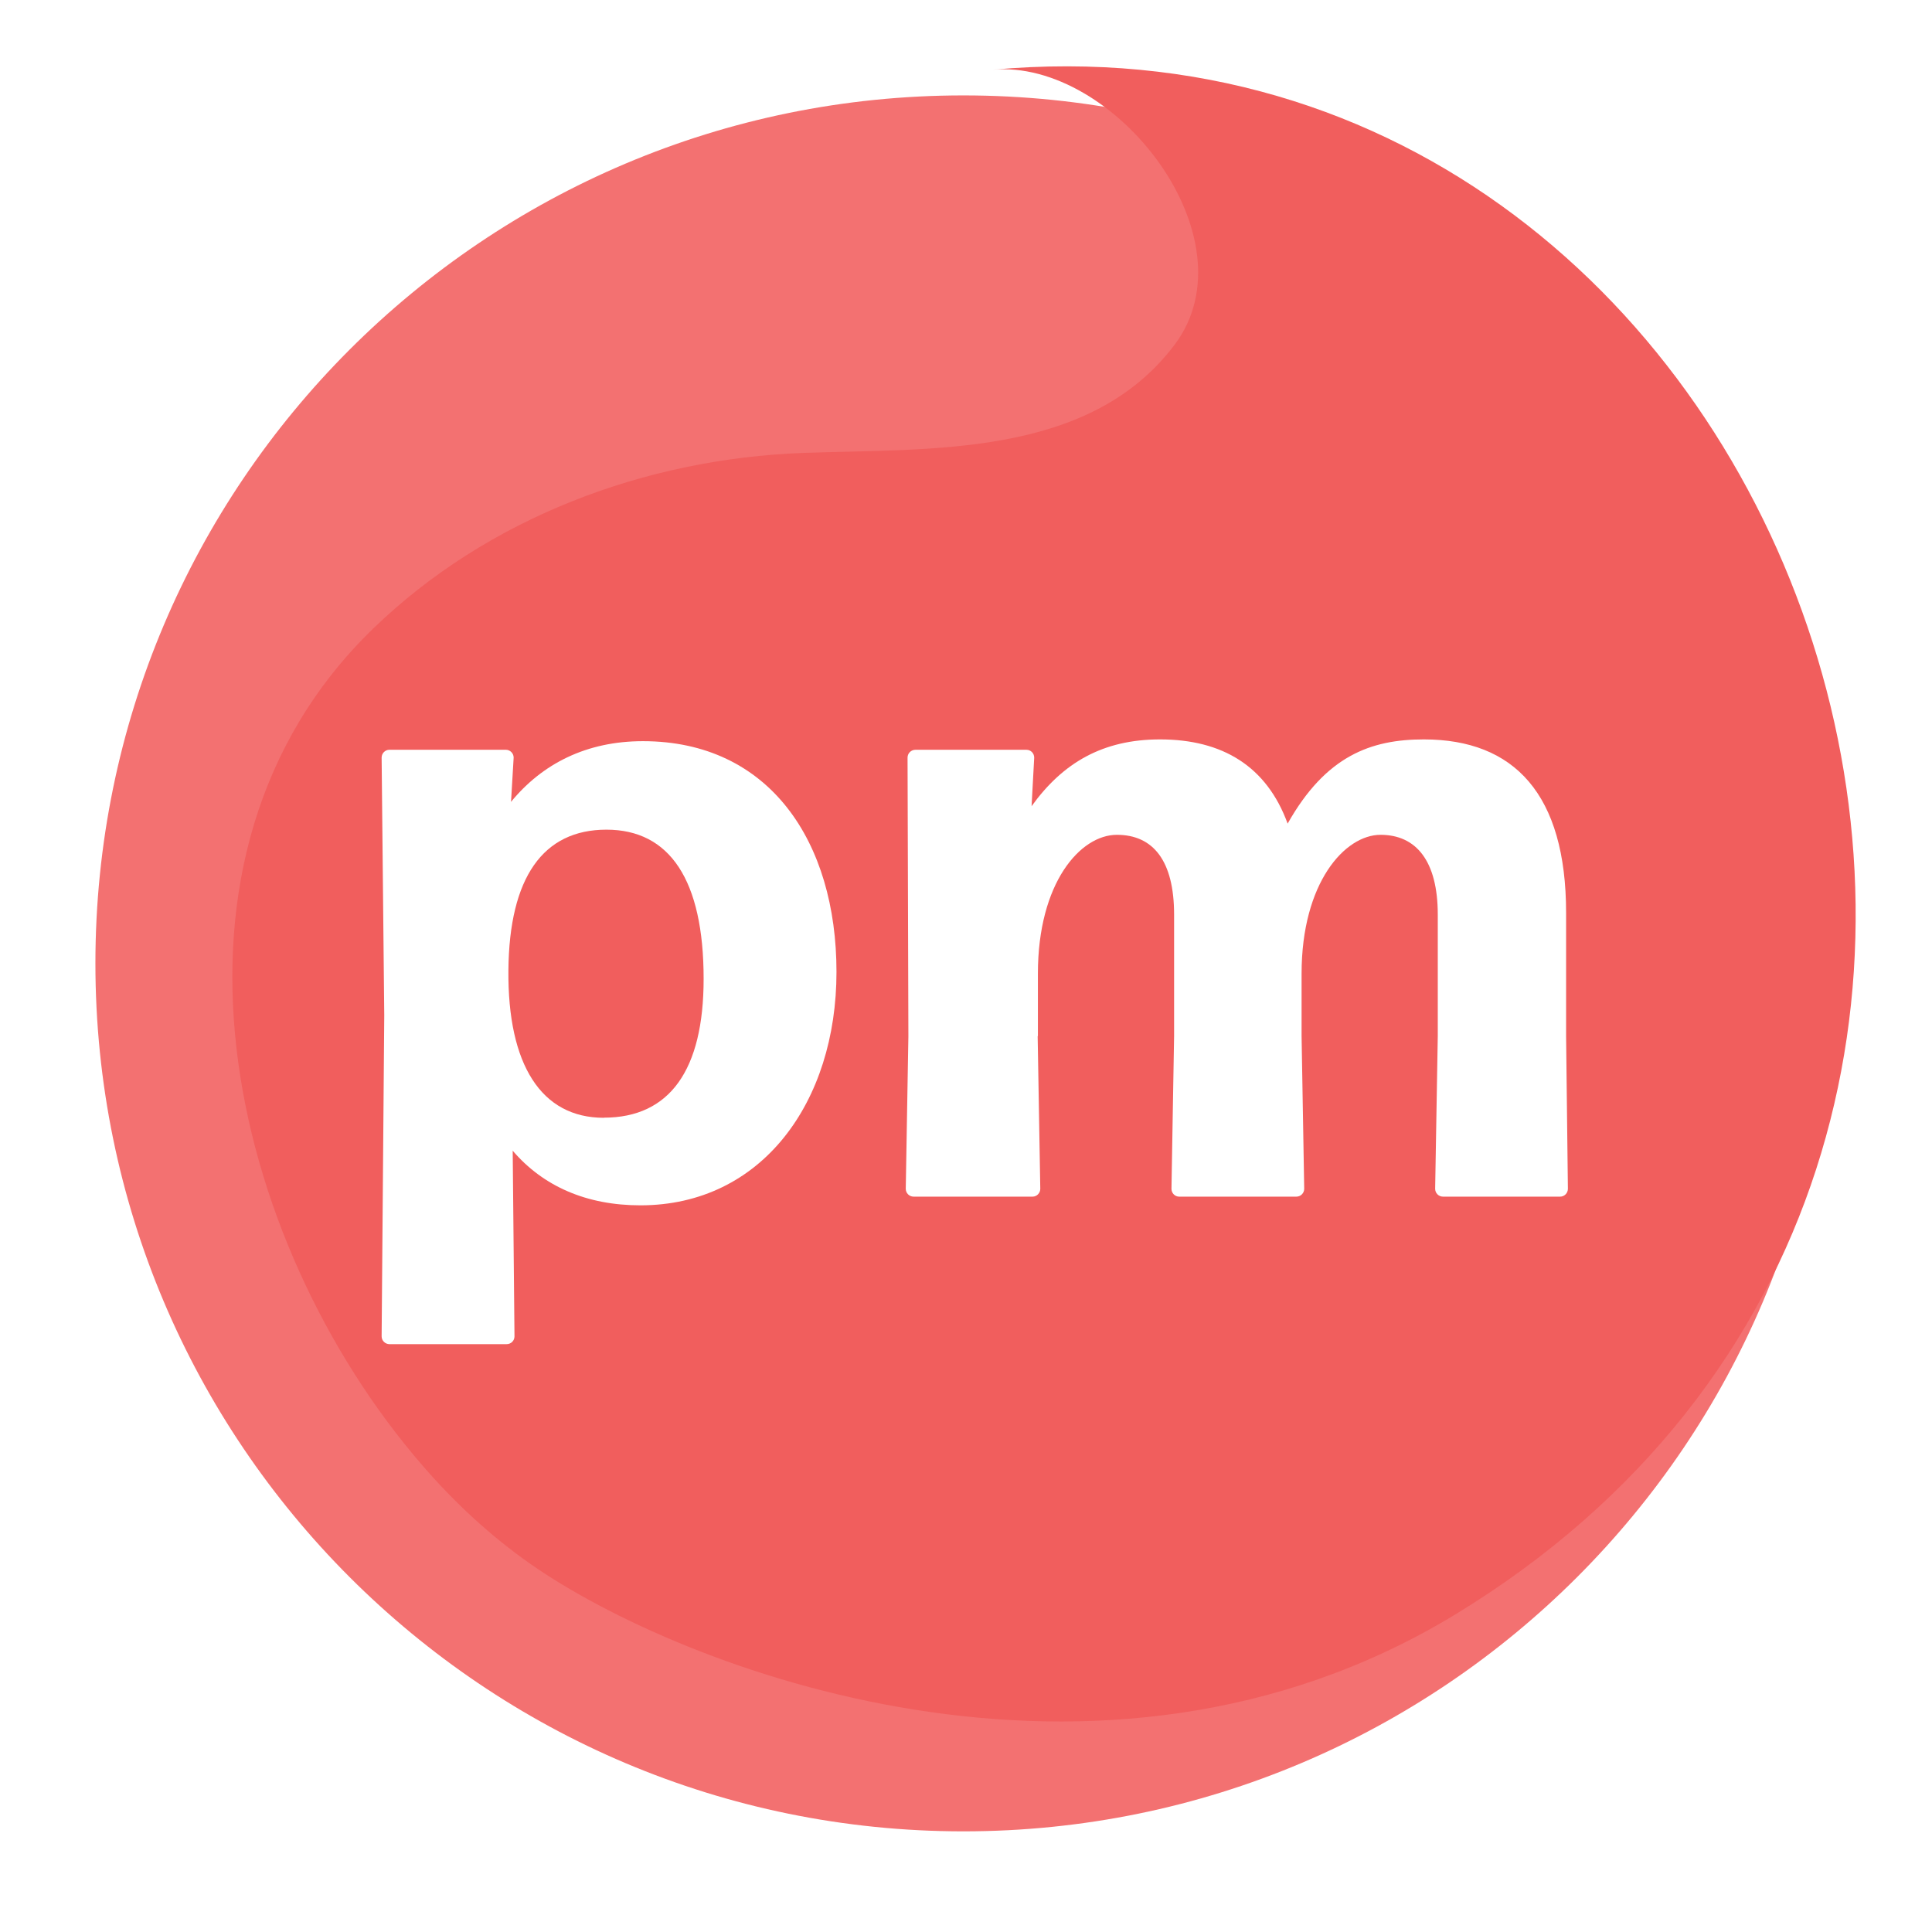
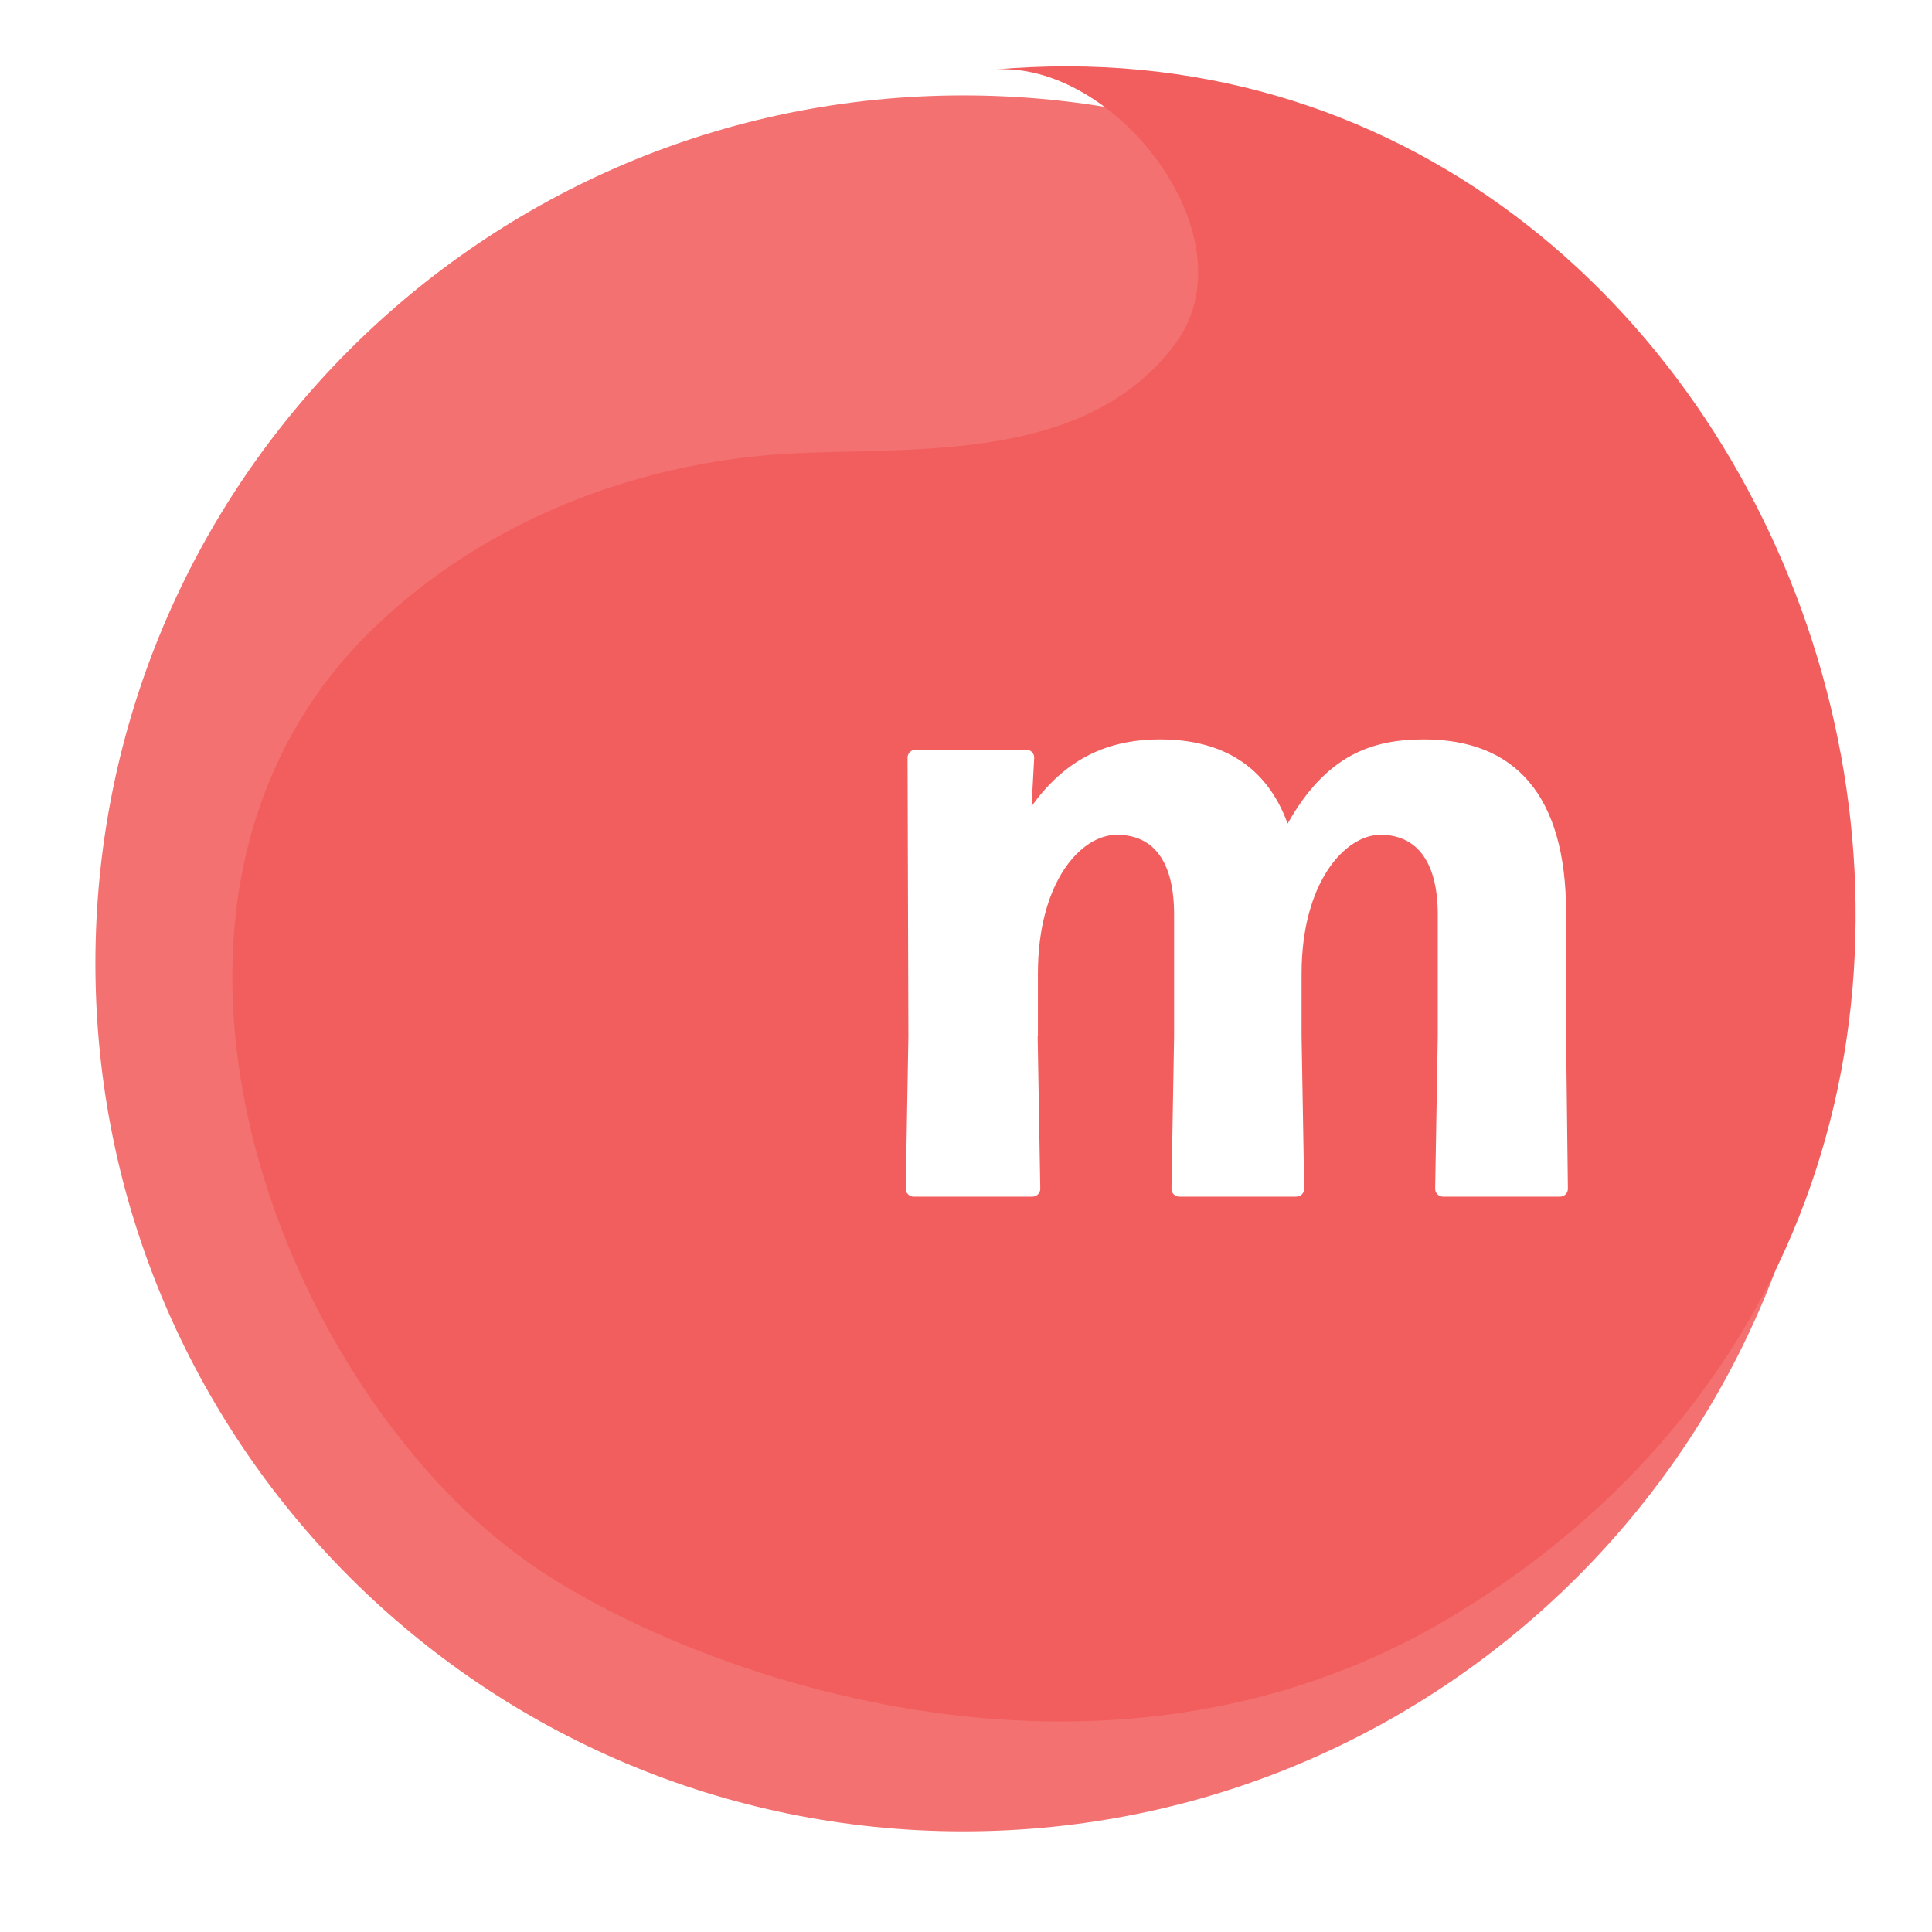
<svg xmlns="http://www.w3.org/2000/svg" width="162" height="162" viewBox="0 0 162 162" fill="none">
  <g filter="url(#filter0_d_239_31)">
    <path d="M86.78 147.56C126.975 147.56 159.56 114.975 159.56 74.78C159.56 34.585 126.975 2 86.78 2C46.585 2 14 34.585 14 74.78C14 114.975 46.585 147.56 86.78 147.56Z" fill="#F37171" />
  </g>
  <path d="M121.97 135.408C185.43 96.898 151.48 -0.382 83.21 5.848C93.45 4.908 105.21 19.988 98.49 28.908C91.32 38.428 77.97 37.588 67.34 37.978C54.12 38.468 40.91 43.398 31.29 52.708C11.54 71.828 19.1 104.028 35.42 122.878C38.1 125.978 41.12 128.788 44.48 131.138C57.03 139.928 92.1 153.528 121.97 135.408V135.408Z" fill="#F15E5D" />
  <g filter="url(#filter1_d_239_31)">
-     <path d="M59.69 95.068C55.18 95.068 51.54 93.468 48.99 90.488L49.14 106.058C49.14 106.418 48.85 106.708 48.48 106.708H38.66C38.3 106.708 38 106.418 38 106.058L38.22 79.138L38 57.528C38 57.168 38.29 56.868 38.66 56.868H48.41C48.77 56.868 49.07 57.158 49.07 57.528L48.85 61.238C51.47 58.038 55.18 56.148 59.91 56.148C70.53 56.148 76.14 64.588 76.14 75.498C76.14 86.408 69.88 95.068 59.7 95.068H59.69ZM56.63 87.718C62.16 87.718 65 83.718 65 76.078C65 67.788 62.16 63.568 56.85 63.568C51.54 63.568 48.7 67.568 48.63 75.358C48.56 83.288 51.39 87.728 56.63 87.728V87.718Z" fill="white" />
    <path d="M93.009 80.88L93.229 93.68C93.229 94.04 92.939 94.34 92.579 94.34H82.609C82.249 94.34 81.949 94.05 81.949 93.68L82.169 80.88L82.099 57.53C82.099 57.17 82.389 56.87 82.759 56.87H92.069C92.429 56.87 92.719 57.16 92.719 57.53L92.499 61.6C95.119 57.96 98.469 56 103.269 56C108.509 56 112.219 58.26 113.969 63.06C117.169 57.38 120.949 56 125.389 56C132.959 56 137.319 60.58 137.319 70.55V80.88L137.469 93.68C137.469 94.04 137.179 94.34 136.819 94.34H126.999C126.639 94.34 126.339 94.05 126.339 93.68L126.559 80.88V70.69C126.559 66.18 124.739 64 121.759 64C118.779 64 115.139 68 115.139 75.64V80.88L115.359 93.68C115.359 94.04 115.069 94.34 114.699 94.34H104.879C104.519 94.34 104.229 94.05 104.229 93.68L104.449 80.88V70.69C104.449 66.18 102.699 64 99.649 64C96.599 64 93.029 68 93.029 75.64V80.88H93.009Z" fill="white" />
  </g>
  <defs>
    <filter id="filter0_d_239_31" x="0" y="0" width="161.561" height="161.559" filterUnits="userSpaceOnUse" color-interpolation-filters="sRGB">
      <feFlood flood-opacity="0" result="BackgroundImageFix" />
      <feColorMatrix in="SourceAlpha" type="matrix" values="0 0 0 0 0 0 0 0 0 0 0 0 0 0 0 0 0 0 127 0" result="hardAlpha" />
      <feOffset dx="-6" dy="6" />
      <feGaussianBlur stdDeviation="4" />
      <feColorMatrix type="matrix" values="0 0 0 0 0 0 0 0 0 0 0 0 0 0 0 0 0 0 0.2 0" />
      <feBlend mode="normal" in2="BackgroundImageFix" result="effect1_dropShadow_239_31" />
      <feBlend mode="normal" in="SourceGraphic" in2="effect1_dropShadow_239_31" result="shape" />
    </filter>
    <filter id="filter1_d_239_31" x="24" y="54" width="115.469" height="66.707" filterUnits="userSpaceOnUse" color-interpolation-filters="sRGB">
      <feFlood flood-opacity="0" result="BackgroundImageFix" />
      <feColorMatrix in="SourceAlpha" type="matrix" values="0 0 0 0 0 0 0 0 0 0 0 0 0 0 0 0 0 0 127 0" result="hardAlpha" />
      <feOffset dx="-6" dy="6" />
      <feGaussianBlur stdDeviation="4" />
      <feColorMatrix type="matrix" values="0 0 0 0 0 0 0 0 0 0 0 0 0 0 0 0 0 0 0.2 0" />
      <feBlend mode="normal" in2="BackgroundImageFix" result="effect1_dropShadow_239_31" />
      <feBlend mode="normal" in="SourceGraphic" in2="effect1_dropShadow_239_31" result="shape" />
    </filter>
  </defs>
</svg>